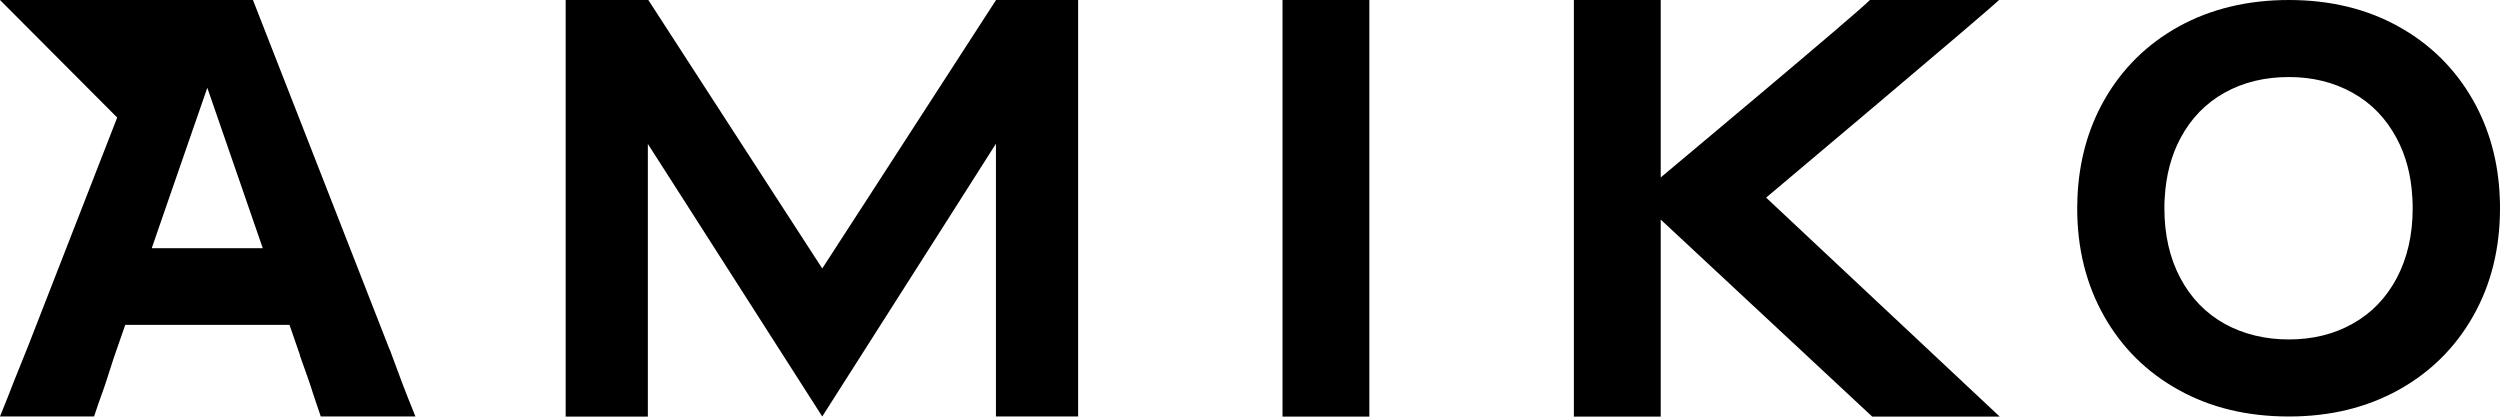
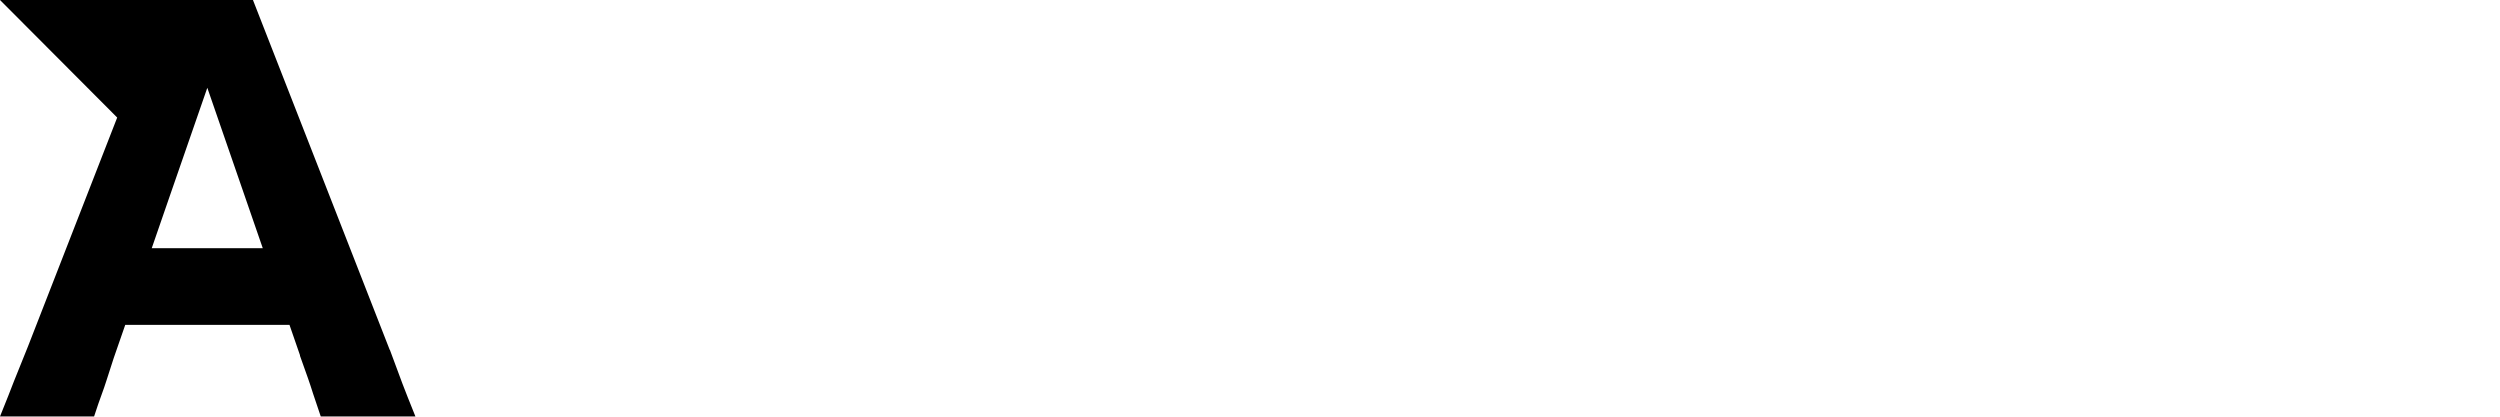
<svg xmlns="http://www.w3.org/2000/svg" id="Ebene_2" data-name="Ebene 2" viewBox="0 0 214.17 35.69">
  <defs>
    <style>
      .cls-1 {
        stroke-width: 0px;
      }
    </style>
  </defs>
  <g id="Ebene_1-2" data-name="Ebene 1">
    <g>
-       <path class="cls-1" d="m171.25,0h-11.06c-.95,1.02-17.92,15.2-17.92,15.2V0h-7.44v35.69h7.44v-16.88l18.12,16.88h10.92l-20.01-18.76S170.5.78,171.25,0Z" shape-rendering="geometricPrecision" />
-       <path class="cls-1" d="m74.38,16.92l-3.94,6.08-3.94-6.08L55.54,0h-7.08v35.69h7.04V12.33l2.94,4.59,12,18.76,11.95-18.76,2.93-4.61v23.37h7.04V0h-7.03l-10.95,16.92Z" shape-rendering="geometricPrecision" />
-       <polygon class="cls-1" points="109.87 16.92 109.87 35.69 117.31 35.69 117.31 16.92 117.31 0 109.87 0 109.87 16.92" shape-rendering="geometricPrecision" />
-       <path class="cls-1" d="m214.15,16.92c-.12-3.08-.89-5.86-2.28-8.32-1.53-2.7-3.67-4.82-6.4-6.33-2.73-1.52-5.87-2.27-9.39-2.27s-6.69.76-9.43,2.27c-2.74,1.52-4.87,3.63-6.4,6.33-1.39,2.46-2.15,5.24-2.28,8.32-.01.3-.02.61-.02.92,0,3.46.77,6.53,2.3,9.24,1.53,2.71,3.67,4.82,6.4,6.33,2.74,1.52,5.88,2.27,9.43,2.27s6.65-.76,9.39-2.27c2.74-1.52,4.87-3.63,6.4-6.33,1.53-2.7,2.3-5.78,2.3-9.24,0-.31,0-.61-.02-.92Zm-8.83,6.91c-.91,1.71-2.17,3.01-3.79,3.91-1.61.9-3.43,1.34-5.45,1.34s-3.89-.45-5.5-1.34c-1.61-.9-2.88-2.2-3.79-3.91-.91-1.71-1.37-3.71-1.37-5.99,0-.31,0-.62.03-.92.11-1.9.55-3.59,1.34-5.07.91-1.71,2.17-3.01,3.79-3.91,1.61-.9,3.45-1.34,5.5-1.34s3.84.45,5.45,1.34c1.62.9,2.88,2.2,3.79,3.91.79,1.48,1.24,3.17,1.34,5.07.02.3.03.61.03.92,0,2.28-.46,4.28-1.37,5.99Z" shape-rendering="geometricPrecision" />
      <path class="cls-1" d="m33.39,29.98l-5.1-13.05L21.67,0H0l10.04,10.07h0l-2.67,6.85-4.97,12.75c-.54,1.33-.94,2.32-1.2,2.98-.25.66-.65,1.67-1.2,3.03h8.06c.27-.82.48-1.44.64-1.86.16-.43.3-.84.43-1.25.14-.41.34-1.04.61-1.89l.99-2.85h14.07l.9,2.6v.05c.31.85.54,1.5.69,1.94.15.44.3.87.43,1.3.14.43.36,1.08.66,1.96h8.11c-.51-1.26-.88-2.2-1.12-2.83-.24-.63-.59-1.59-1.07-2.88Zm-20.39-8.72l1.5-4.34,3.26-9.4,3.25,9.4,1.5,4.34h-9.51Z" shape-rendering="geometricPrecision" />
    </g>
  </g>
</svg>